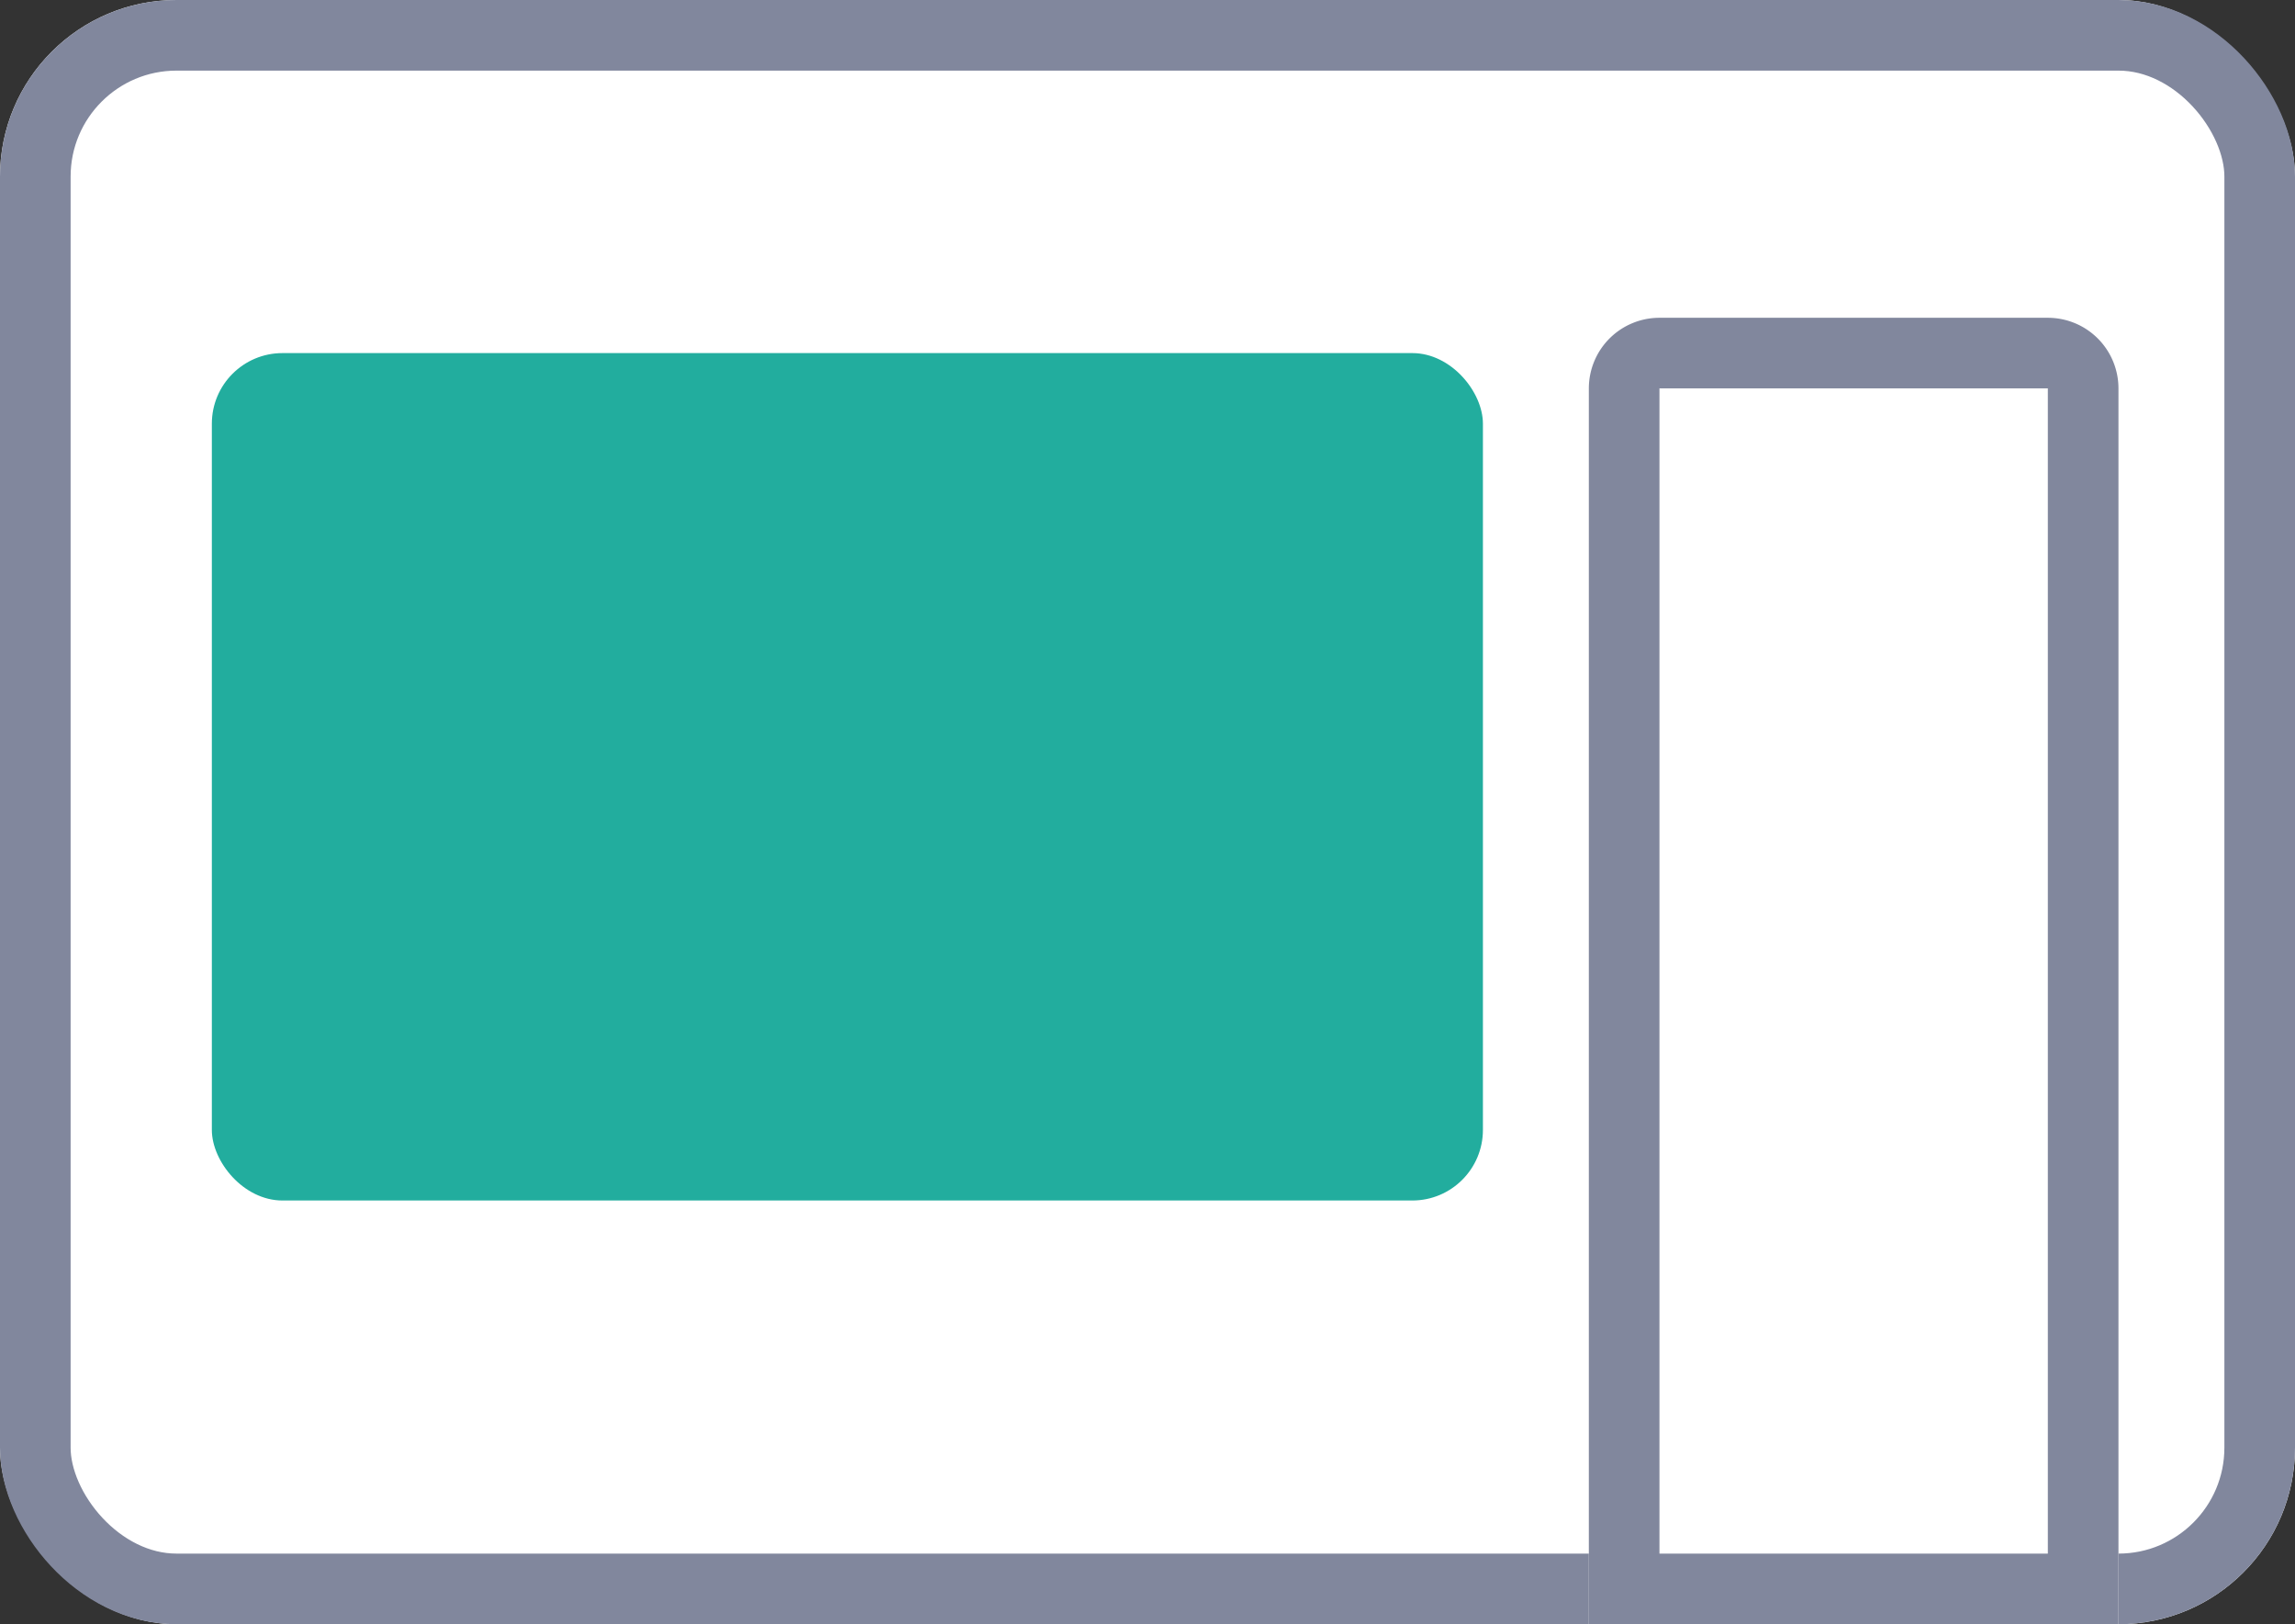
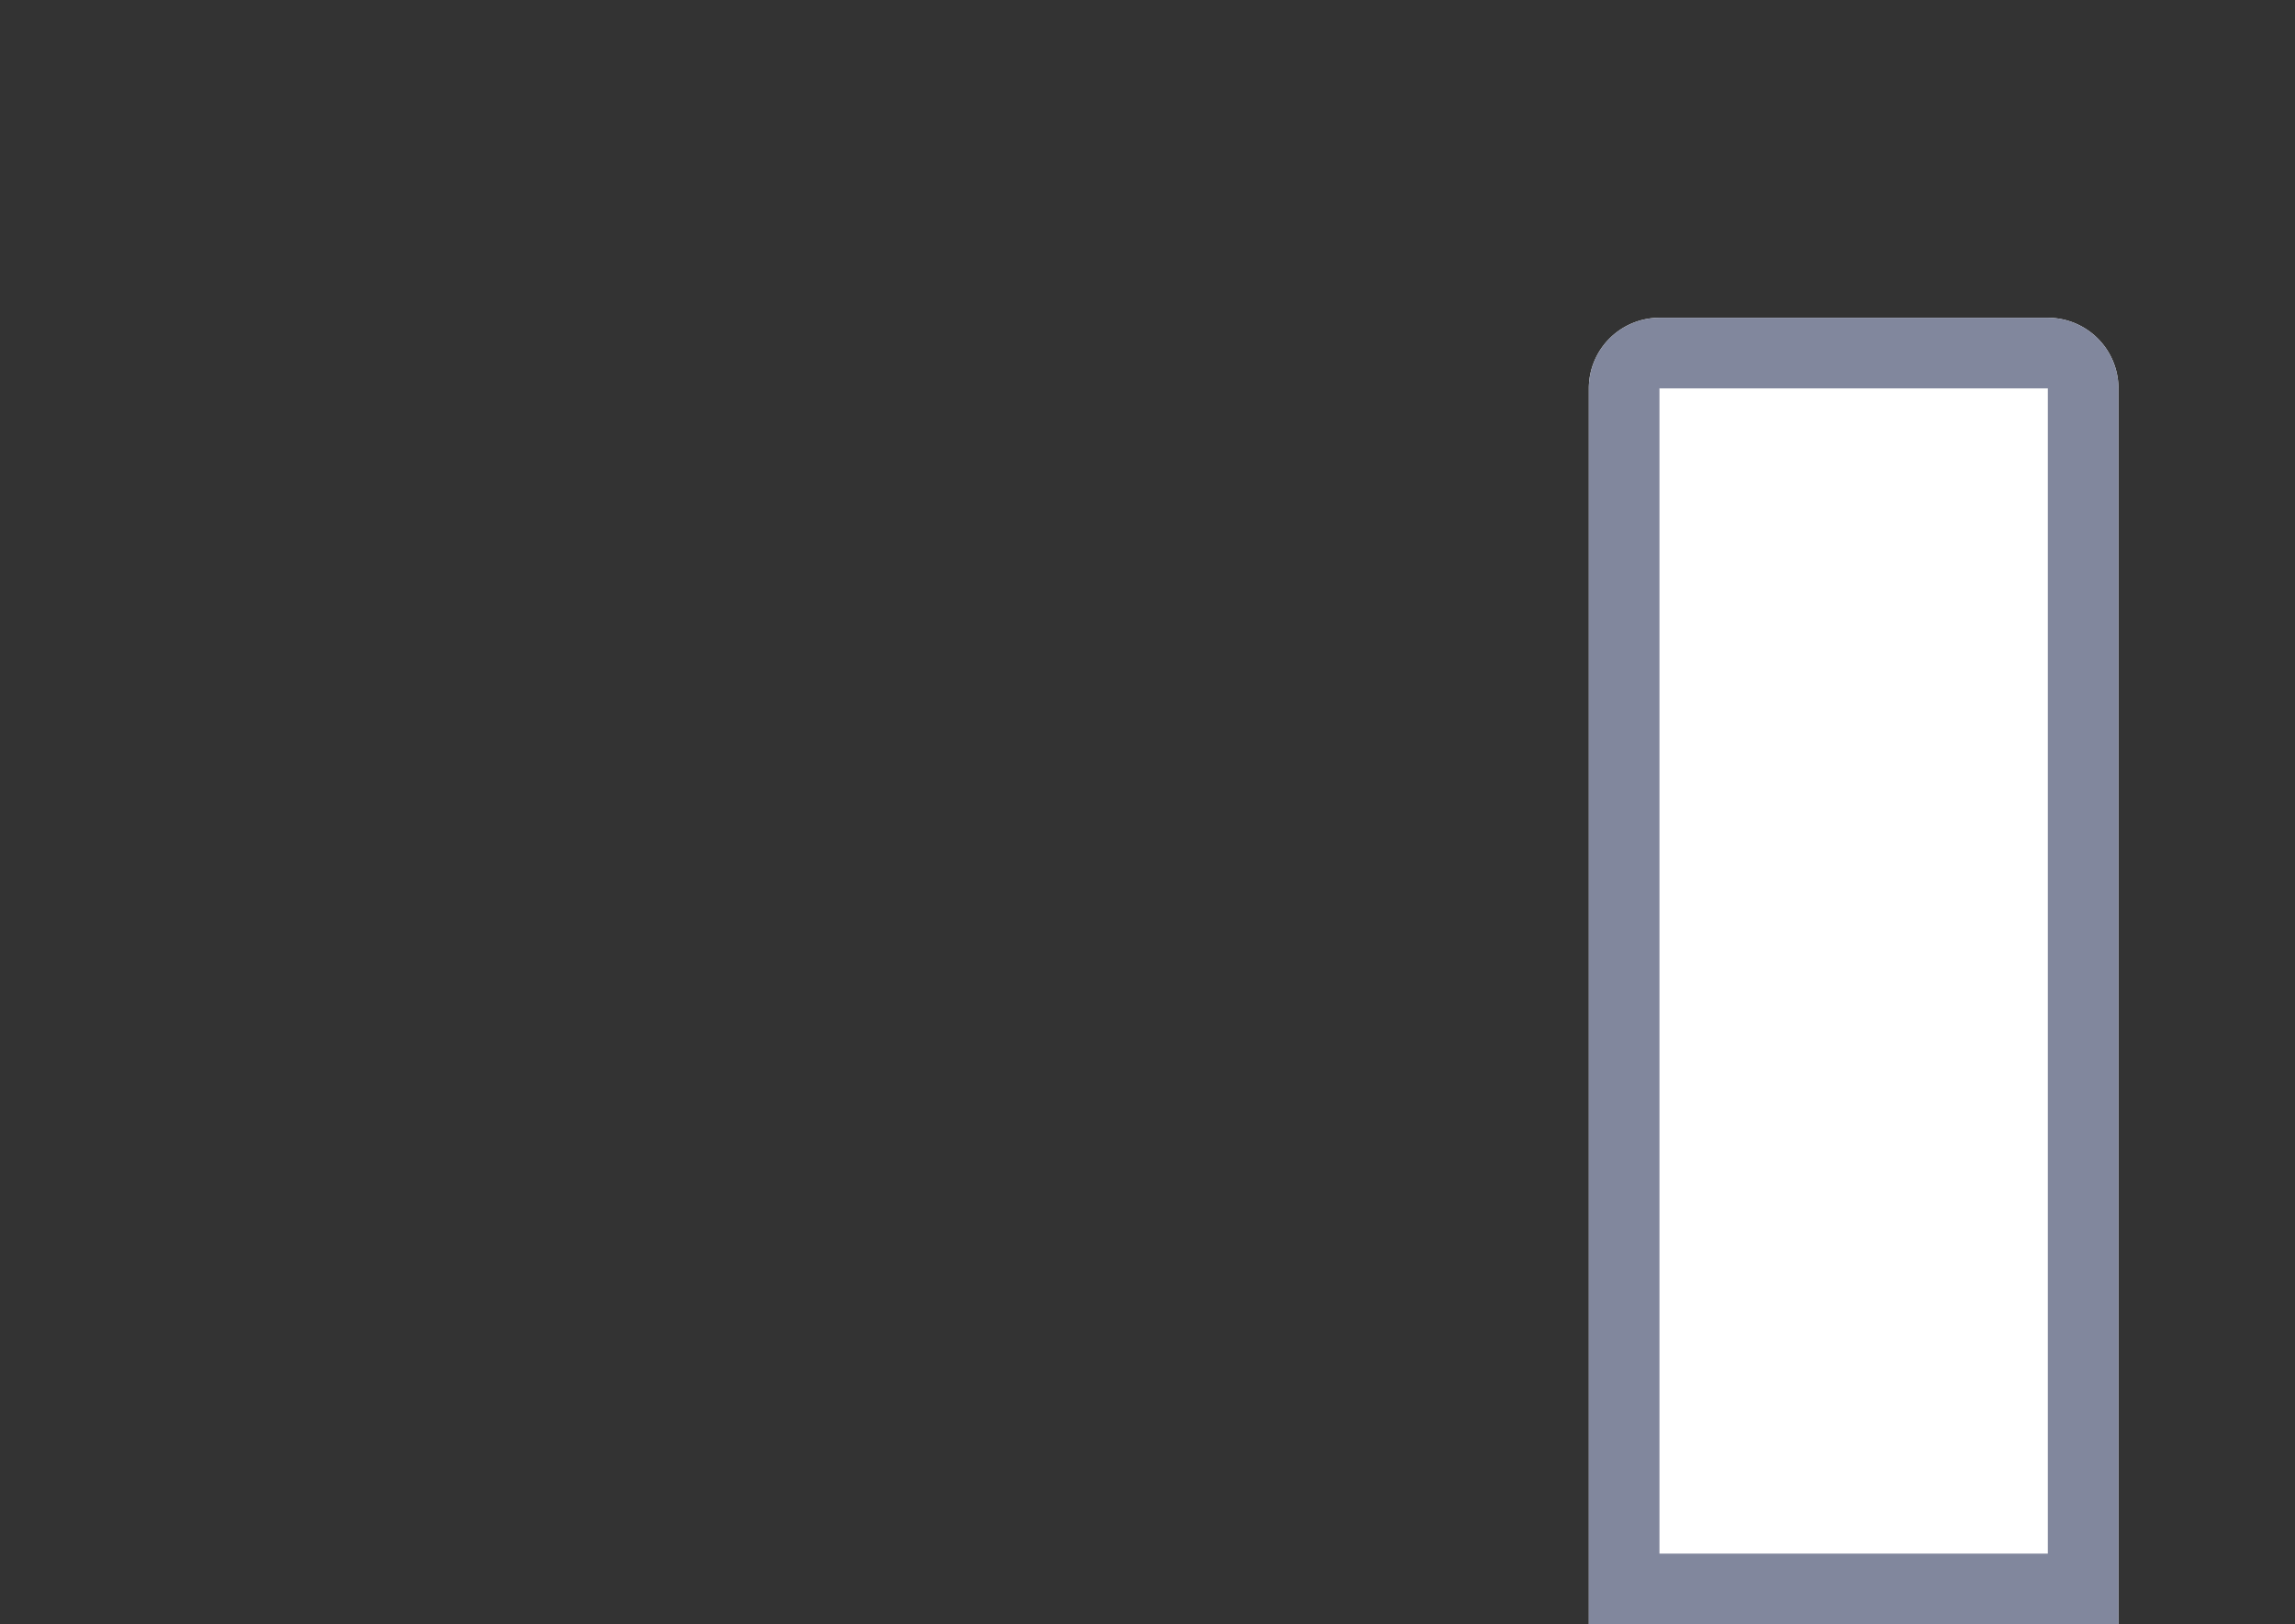
<svg xmlns="http://www.w3.org/2000/svg" width="65" height="46" viewBox="0 0 65 46">
  <rect x="0" y="0" width="65" height="46" fill="#333333" stroke="none" />
  <g id="Group_618" class="panel-thumb" data-name="Group 618">
    <g id="Rectangle_350" class="panel-thumb__bg" data-name="Rectangle 350" fill="#fff" stroke="#81879d" stroke-width="2">
-       <rect width="65" height="46" rx="5" stroke="none" />
-       <rect x="1" y="1" width="63" height="44" rx="4" fill="none" />
-     </g>
+       </g>
    <g id="Rectangle_351" class="panel-thumb__door" data-name="Rectangle 351" fill="#fff" stroke="#81879d" stroke-width="2" transform="translate(45 9)">
      <path d="M2,0H13a2,2,0,0,1,2,2V37a0,0,0,0,1,0,0H0a0,0,0,0,1,0,0V2A2,2,0,0,1,2,0Z" stroke="none" />
      <path d="M2,1H13a1,1,0,0,1,1,1V36a0,0,0,0,1,0,0H1a0,0,0,0,1,0,0V2A1,1,0,0,1,2,1Z" fill="none" />
    </g>
-     <rect id="Rectangle_415" data-name="Rectangle 415" width="36" height="24" rx="2" x="6" y="10" fill="#22ad9e" />
  </g>
</svg>